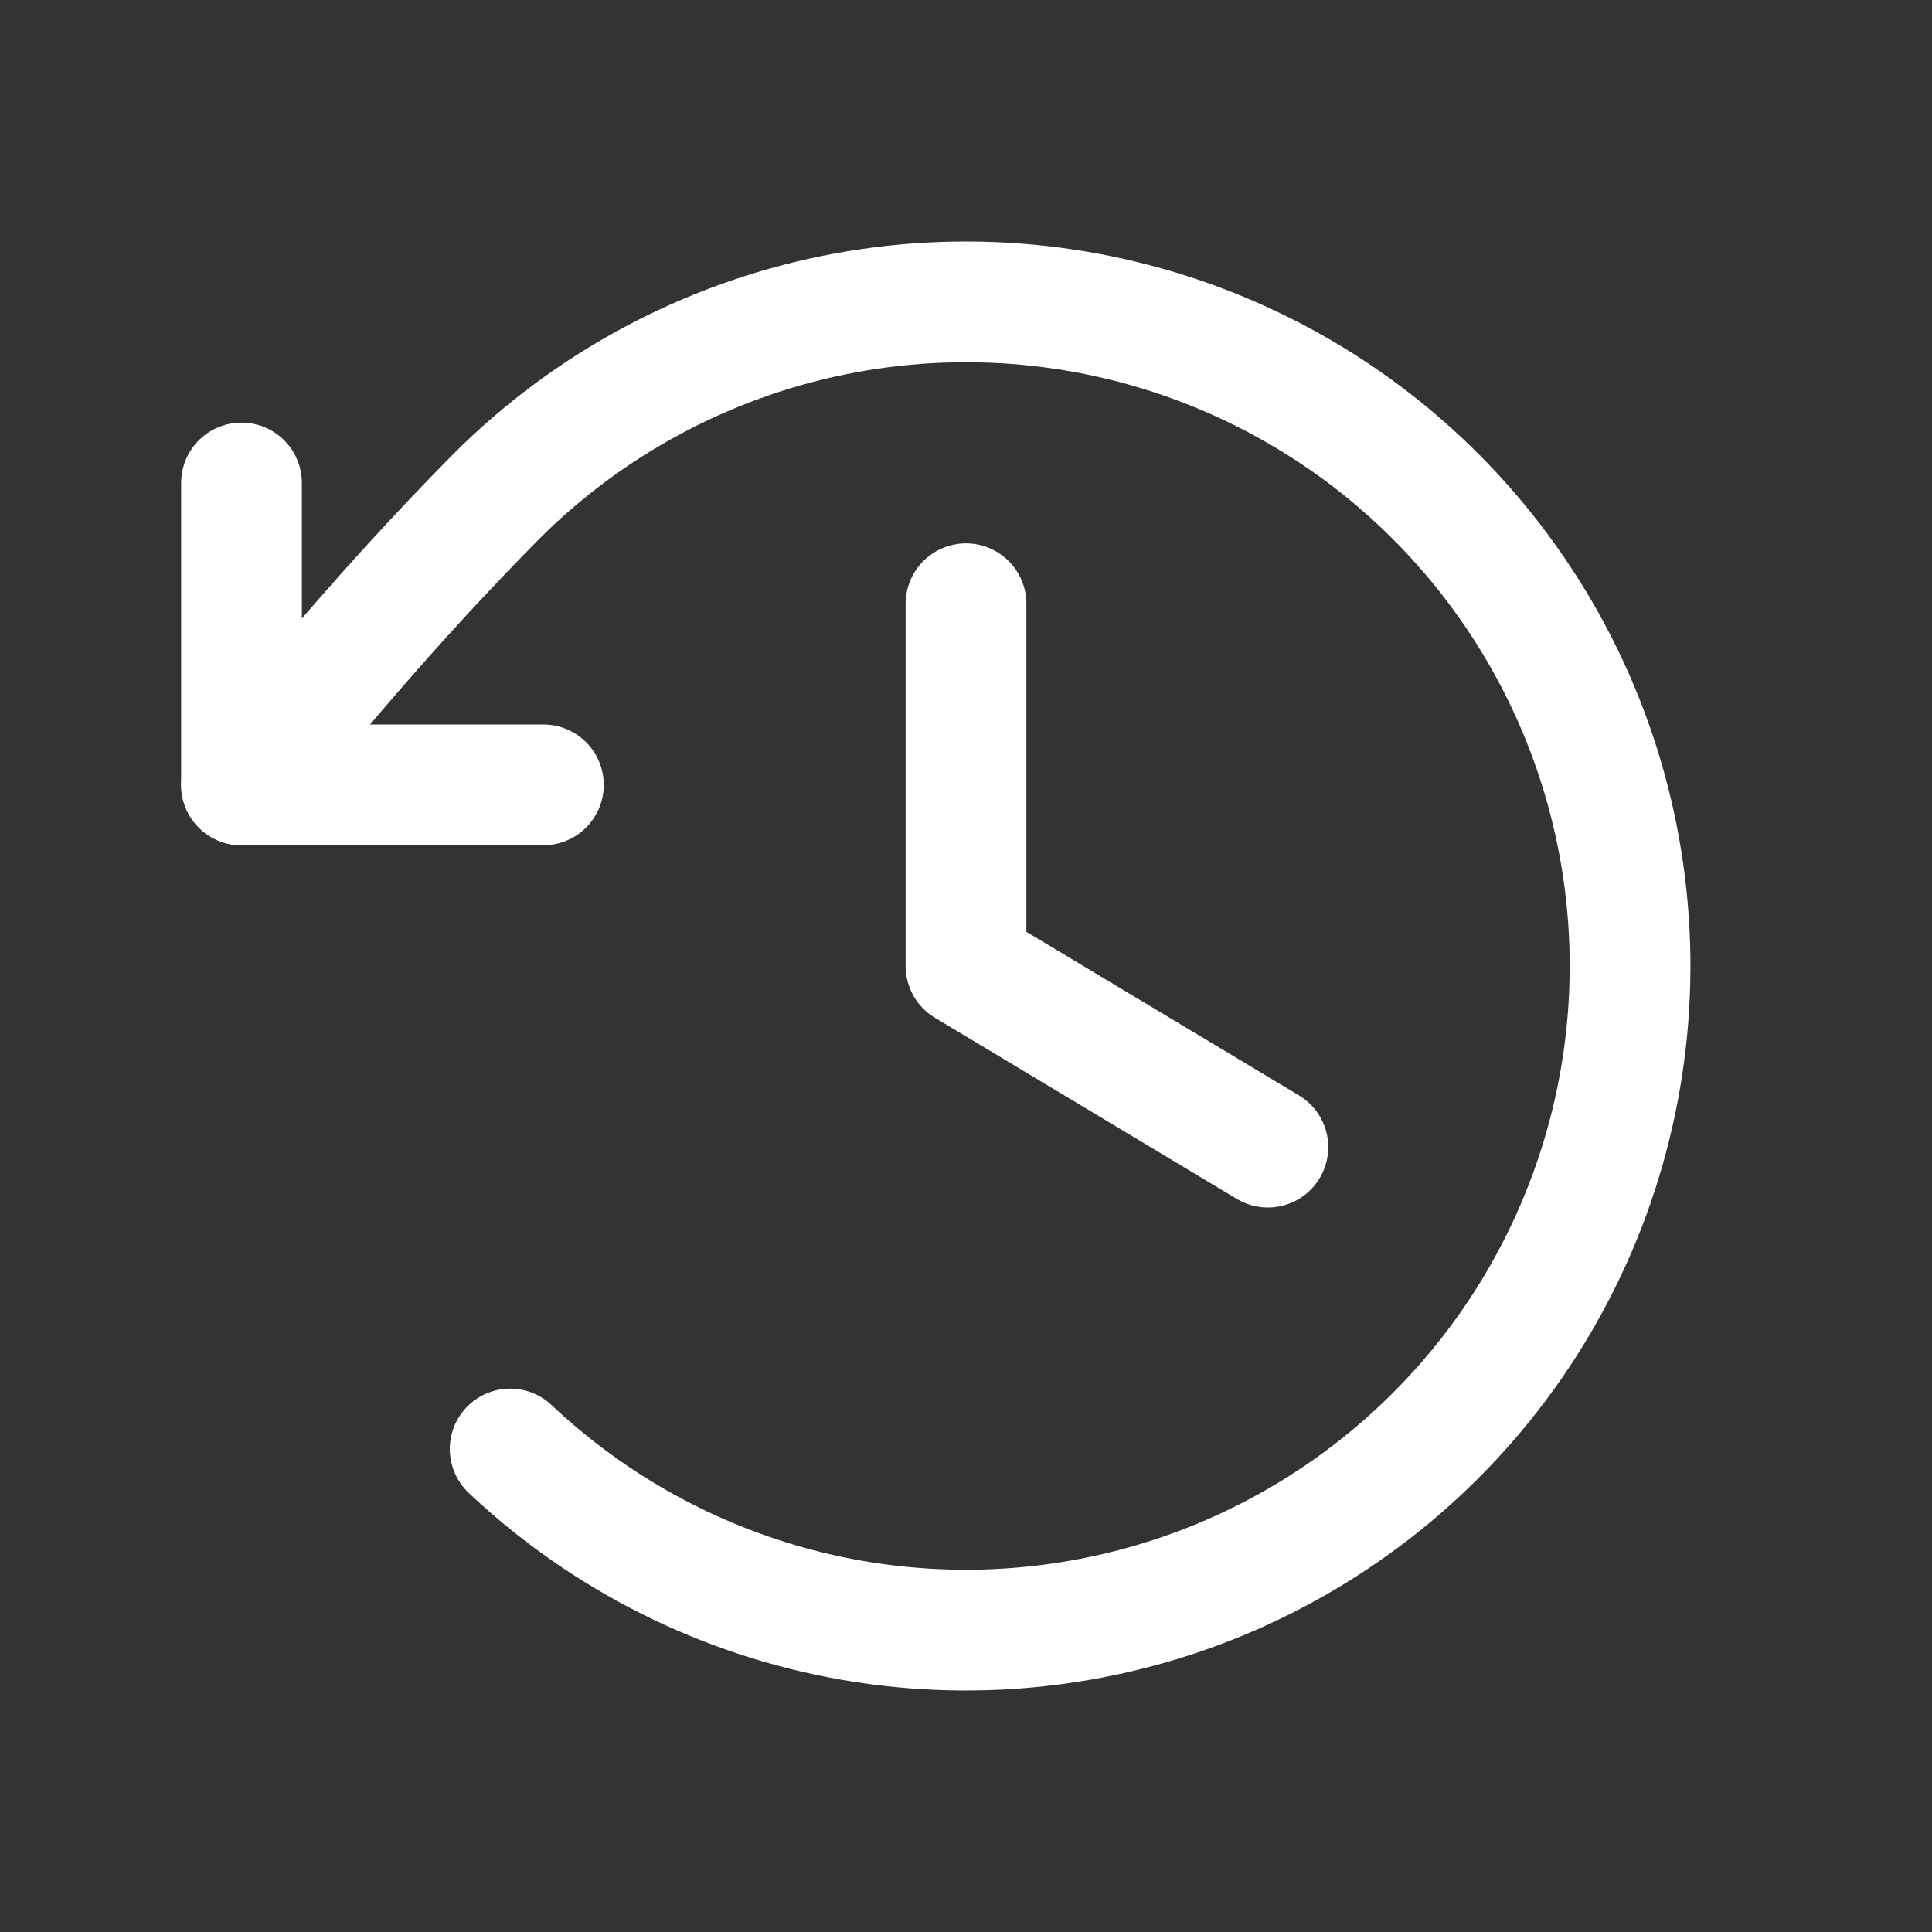
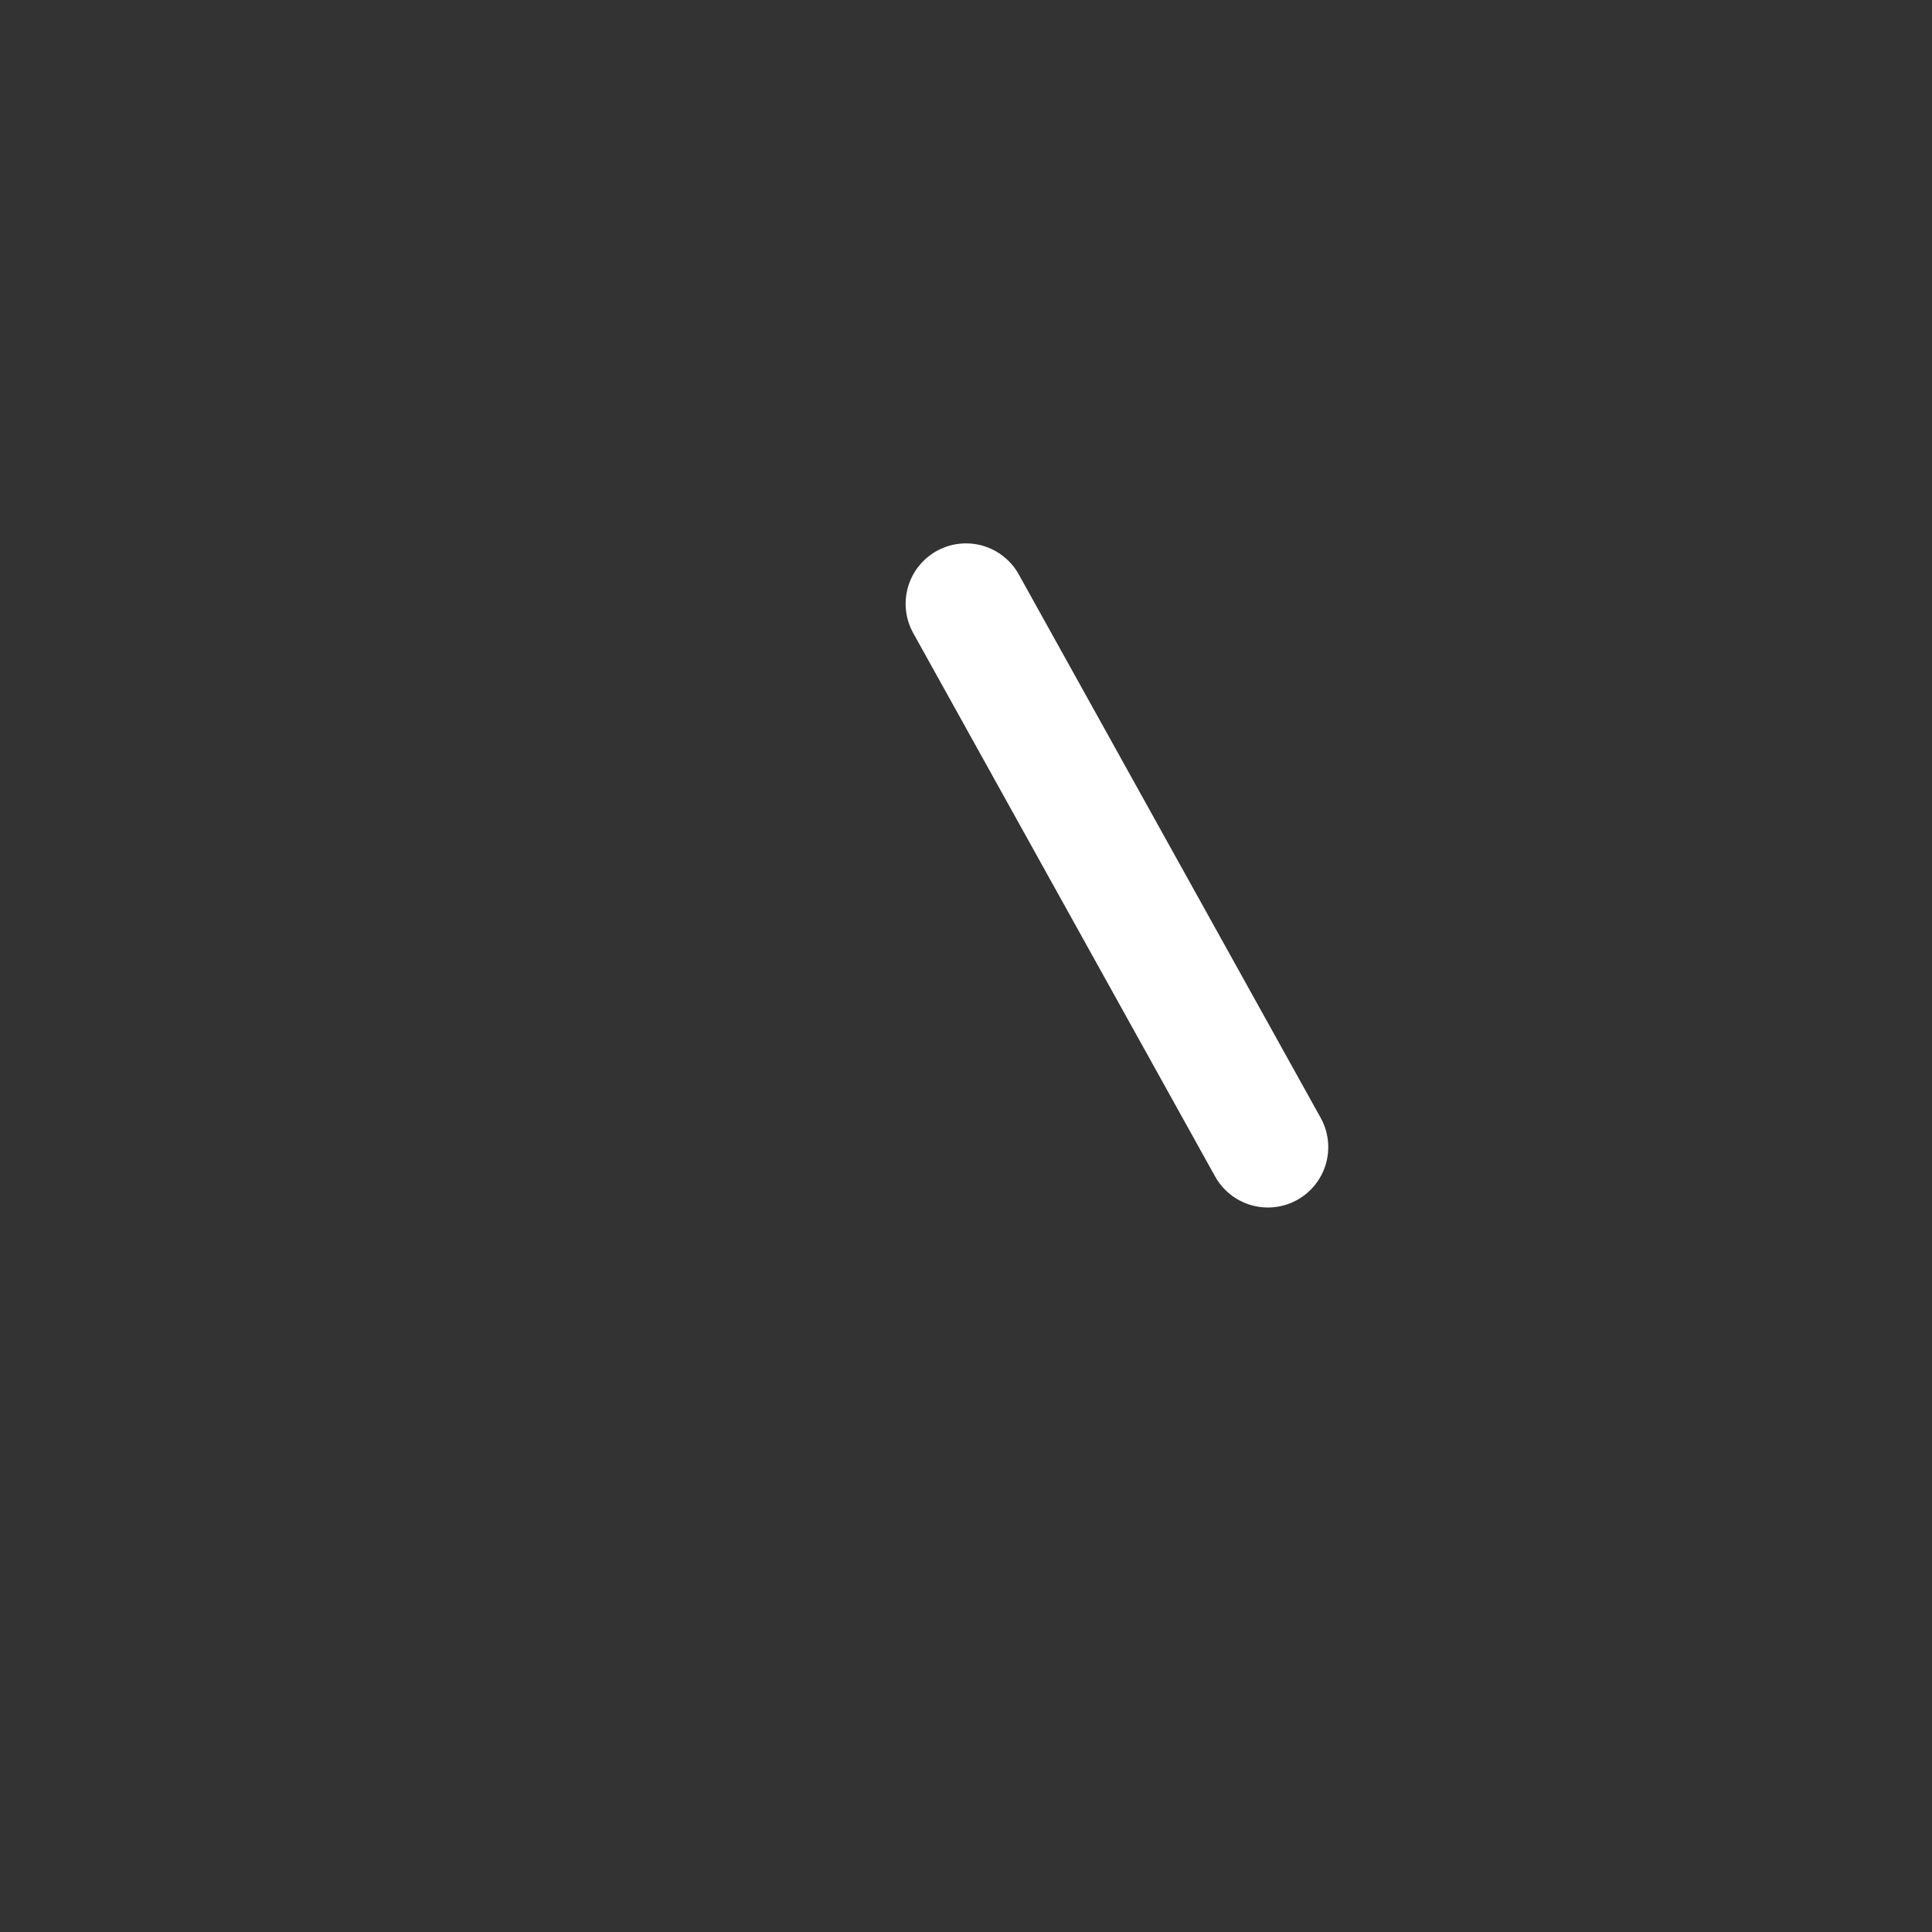
<svg xmlns="http://www.w3.org/2000/svg" width="32" height="32" viewBox="0 0 32 32" fill="none">
  <rect x="0" y="0" width="32" height="32" fill="#333333" stroke="none" />
  <g clip-path="url(#clip0_11266_3354)">
-     <path d="M16 10V16L21 19" stroke="white" stroke-width="2" stroke-linecap="round" stroke-linejoin="round" />
-     <path d="M9 13H4V8" stroke="white" stroke-width="2" stroke-linecap="round" stroke-linejoin="round" />
-     <path d="M8.45 24C10.023 25.484 11.997 26.472 14.128 26.84C16.258 27.207 18.45 26.939 20.429 26.069C22.408 25.198 24.086 23.764 25.255 21.945C26.423 20.125 27.029 18.002 26.998 15.841C26.967 13.679 26.299 11.574 25.078 9.79C23.858 8.005 22.139 6.62 20.135 5.807C18.132 4.994 15.933 4.79 13.814 5.219C11.695 5.649 9.75 6.693 8.221 8.222C6.75 9.712 5.535 11.117 4 13.001" stroke="white" stroke-width="2" stroke-linecap="round" stroke-linejoin="round" />
+     <path d="M16 10L21 19" stroke="white" stroke-width="2" stroke-linecap="round" stroke-linejoin="round" />
  </g>
  <defs>
    <clipPath id="clip0_11266_3354">
      <rect width="32" height="32" fill="white" />
    </clipPath>
  </defs>
</svg>